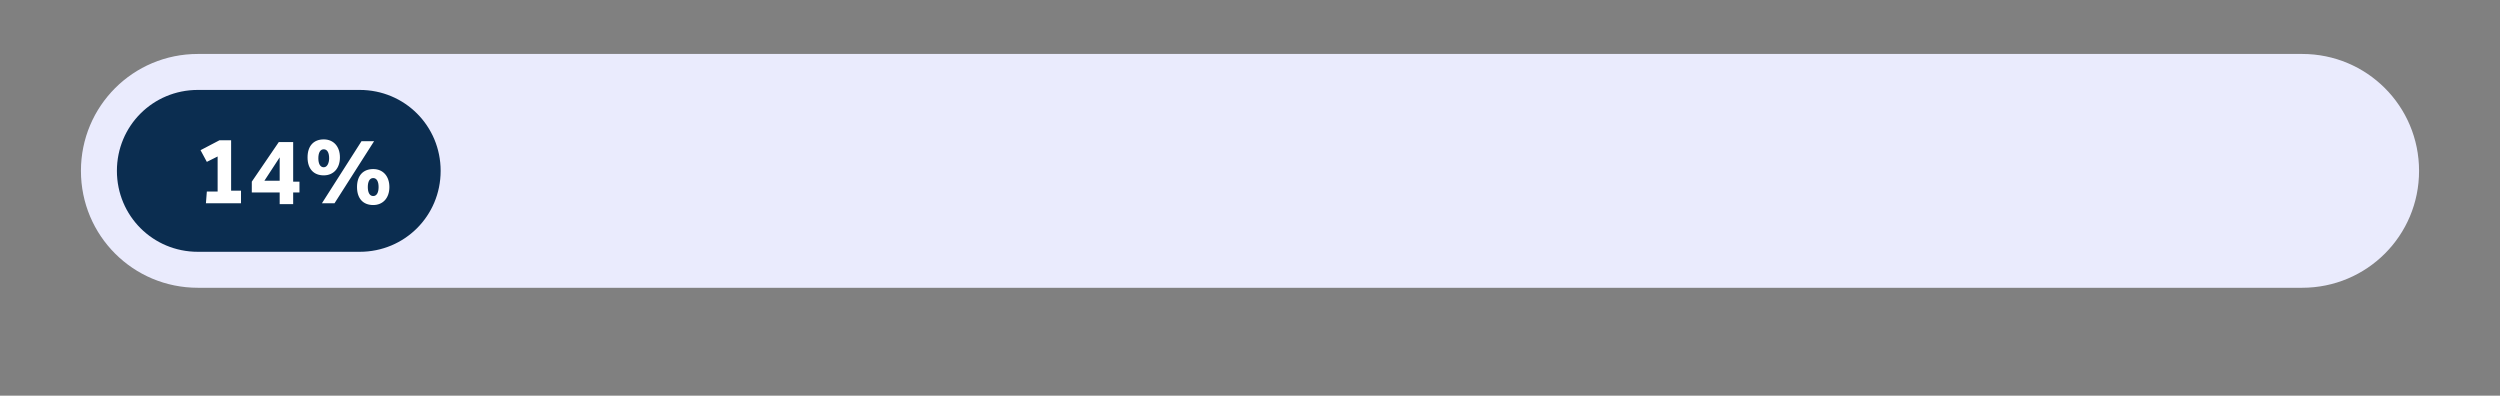
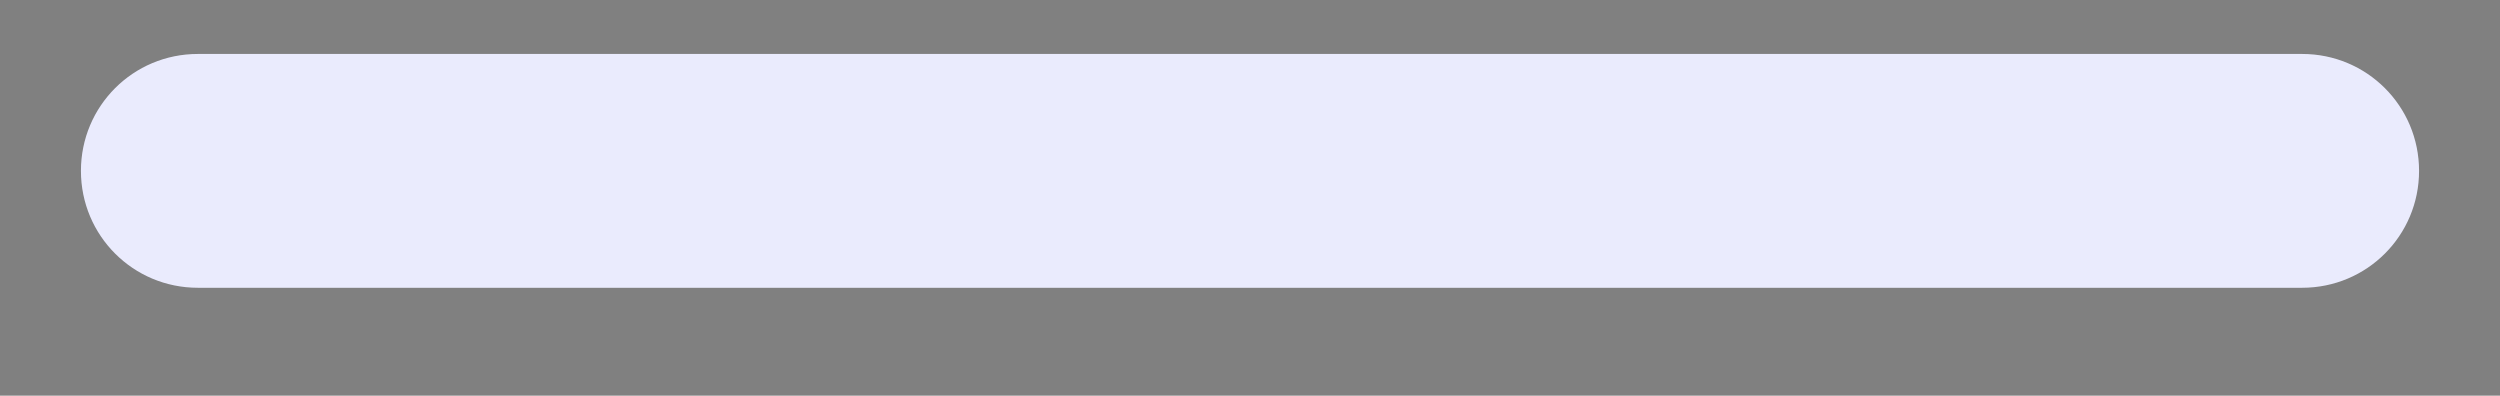
<svg xmlns="http://www.w3.org/2000/svg" version="1.1" id="Layer_1" x="0px" y="0px" viewBox="0 0 278 44" style="enable-background:new 0 0 278 44;" xml:space="preserve">
  <rect x="0" y="0" width="278" height="44" fill="#808080" stroke="none" />
  <style type="text/css">
	.st0{fill:#EAEBFD;enable-background:new    ;}
	.st1{fill:#0b2d50;}
	.st2{fill:#FFFFFF;}
</style>
  <g id="Mobile_progresso_14" transform="translate(-21 -23)">
    <g transform="matrix(1, 0, 0, 1, 21, 23)">
      <path id="Retângulo_164-2" class="st0" d="M22,6h234c7.2,0,13,5.8,13,13l0,0c0,7.2-5.8,13-13,13H22c-7.2,0-13-5.8-13-13l0,0    C9,11.8,14.8,6,22,6z" />
    </g>
-     <path id="Retângulo_163" class="st1" d="M43,33h18c5,0,9,4,9,9l0,0c0,5-4,9-9,9H43c-5,0-9-4-9-9l0,0C34,37,38,33,43,33z" />
    <g transform="matrix(1, 0, 0, 1, 21, 23)">
-       <path id="Caminho_129-2" class="st2" d="M22.9,22.6h3.9v-1.4h-1.1v-5.6h-1.3l-2.1,1.1L23,18l1.2-0.6v3.9h-1.2L22.9,22.6z M28,21.4    h3.1v1.3h1.5v-1.3h0.7v-1.2h-0.7v-4.4H31l-3,4.4L28,21.4z M29.4,20.1l1.7-2.6v2.6H29.4z M35.8,22.6h1.4l4.4-6.9h-1.4L35.8,22.6z     M41.5,22.8c1.1,0,1.8-0.8,1.8-2c0-1.2-0.7-2-1.8-2s-1.8,0.7-1.8,2S40.4,22.8,41.5,22.8z M41.5,21.8c-0.4,0-0.6-0.4-0.6-1    s0.2-1,0.6-1s0.6,0.4,0.6,1S41.9,21.8,41.5,21.8z M36,19.5c1.1,0,1.8-0.8,1.8-2c0-1.2-0.7-2-1.8-2s-1.8,0.7-1.8,2    S34.9,19.5,36,19.5z M36,18.6c-0.4,0-0.6-0.4-0.6-1c0-0.6,0.2-1,0.6-1s0.6,0.4,0.6,1C36.6,18.1,36.4,18.6,36,18.6z" />
-     </g>
+       </g>
  </g>
</svg>